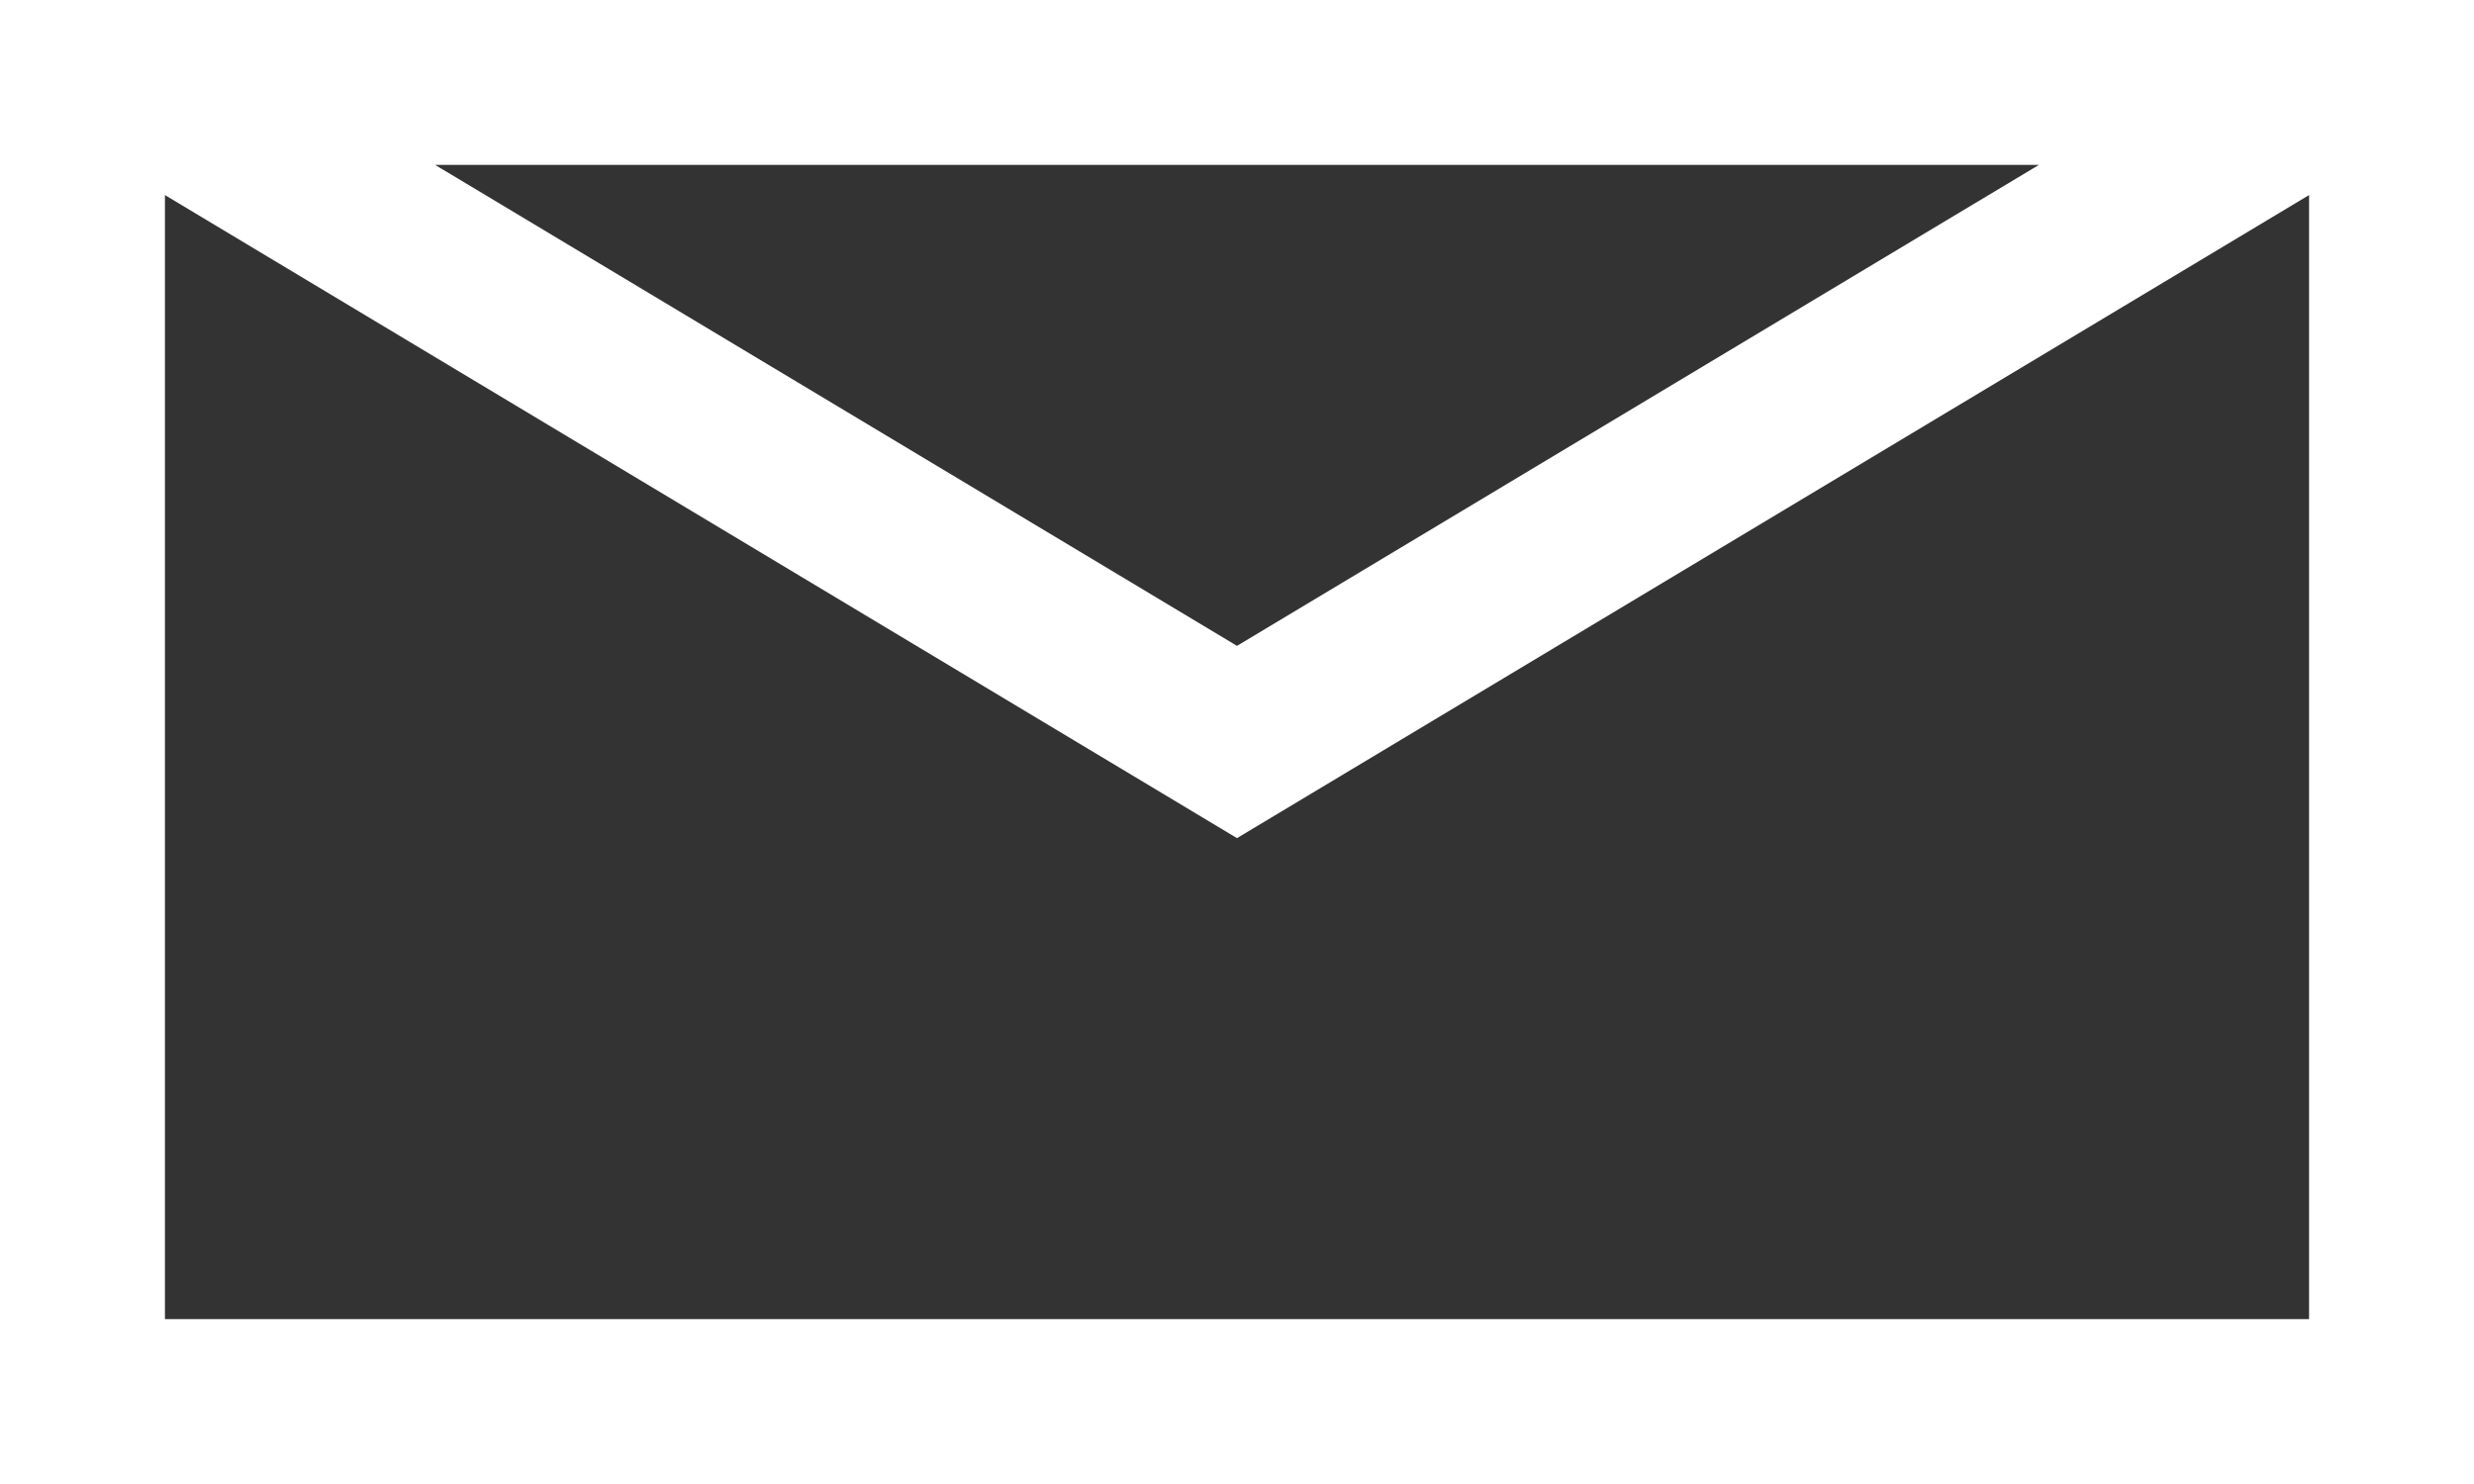
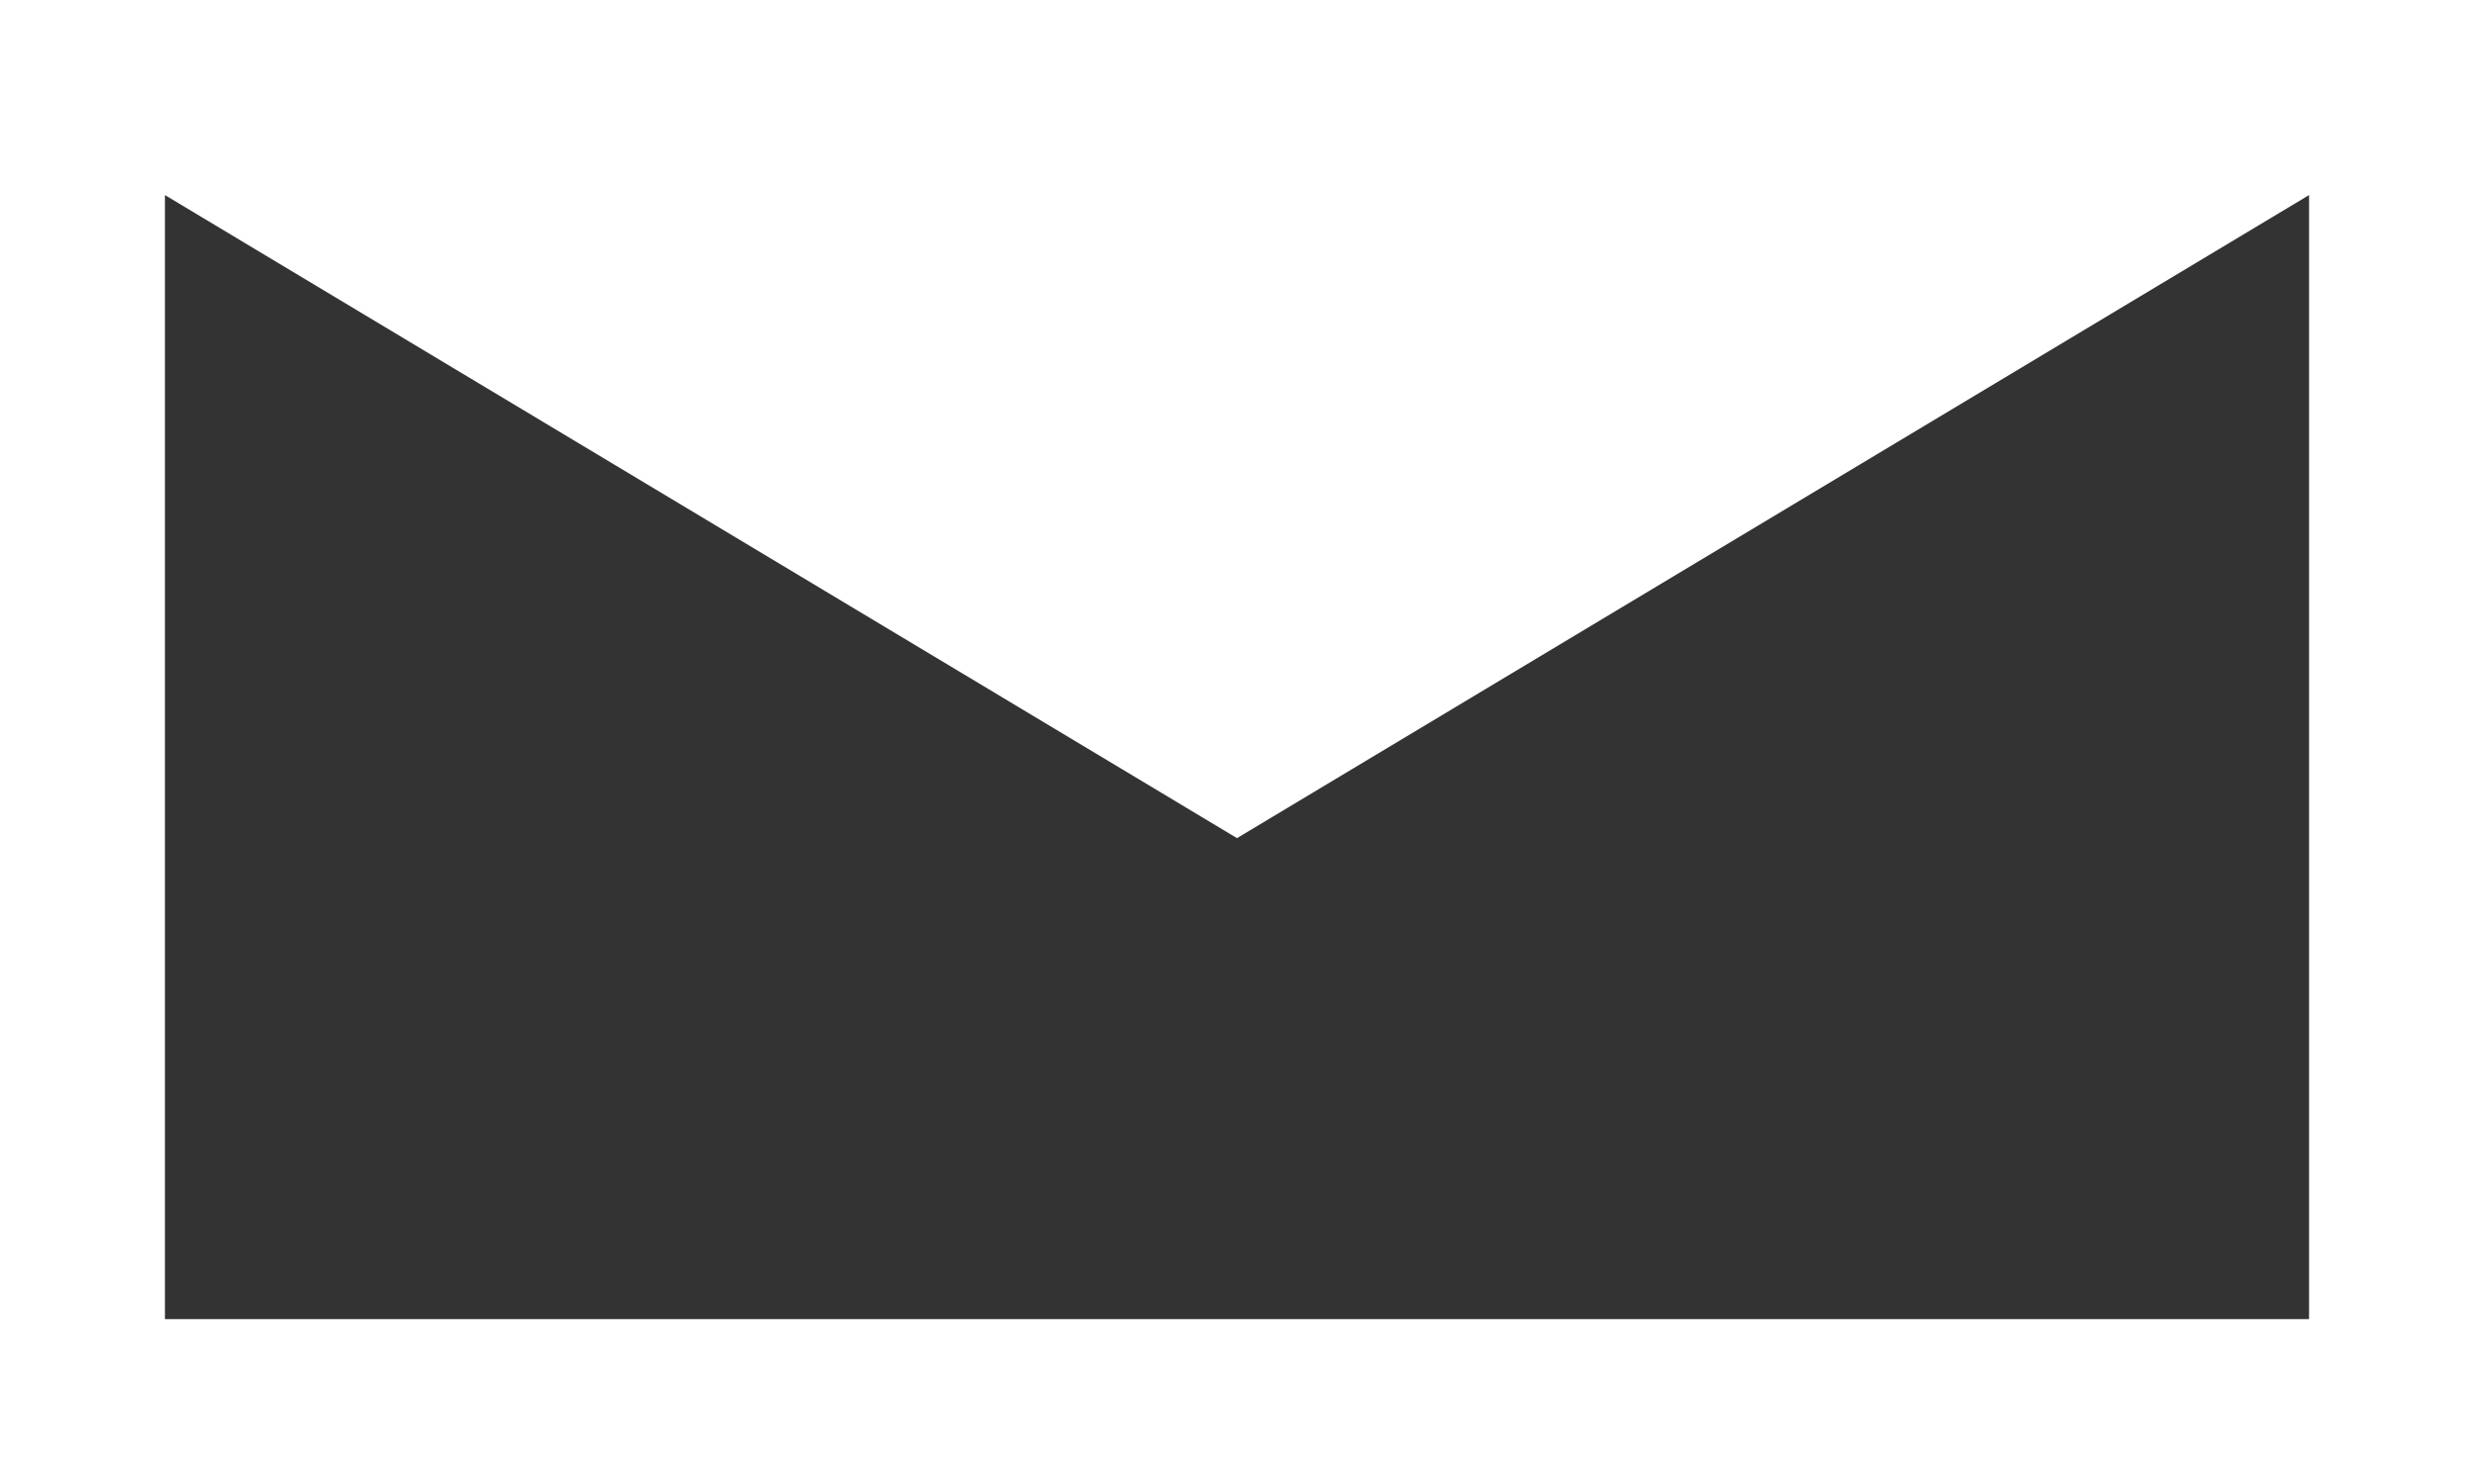
<svg xmlns="http://www.w3.org/2000/svg" width="15" height="9" viewBox="0 0 15 9">
  <rect x="0" y="0" width="15" height="9" fill="#333333" stroke="none" />
-   <path id="Path_18711" data-name="Path 18711" d="M14,1.183V8H1V1.183l6.5,3.9ZM2.638,1h9.724L7.5,3.917ZM0,0V9H15V0Z" fill="#fff" />
+   <path id="Path_18711" data-name="Path 18711" d="M14,1.183V8H1V1.183l6.5,3.9ZM2.638,1h9.724ZM0,0V9H15V0Z" fill="#fff" />
</svg>